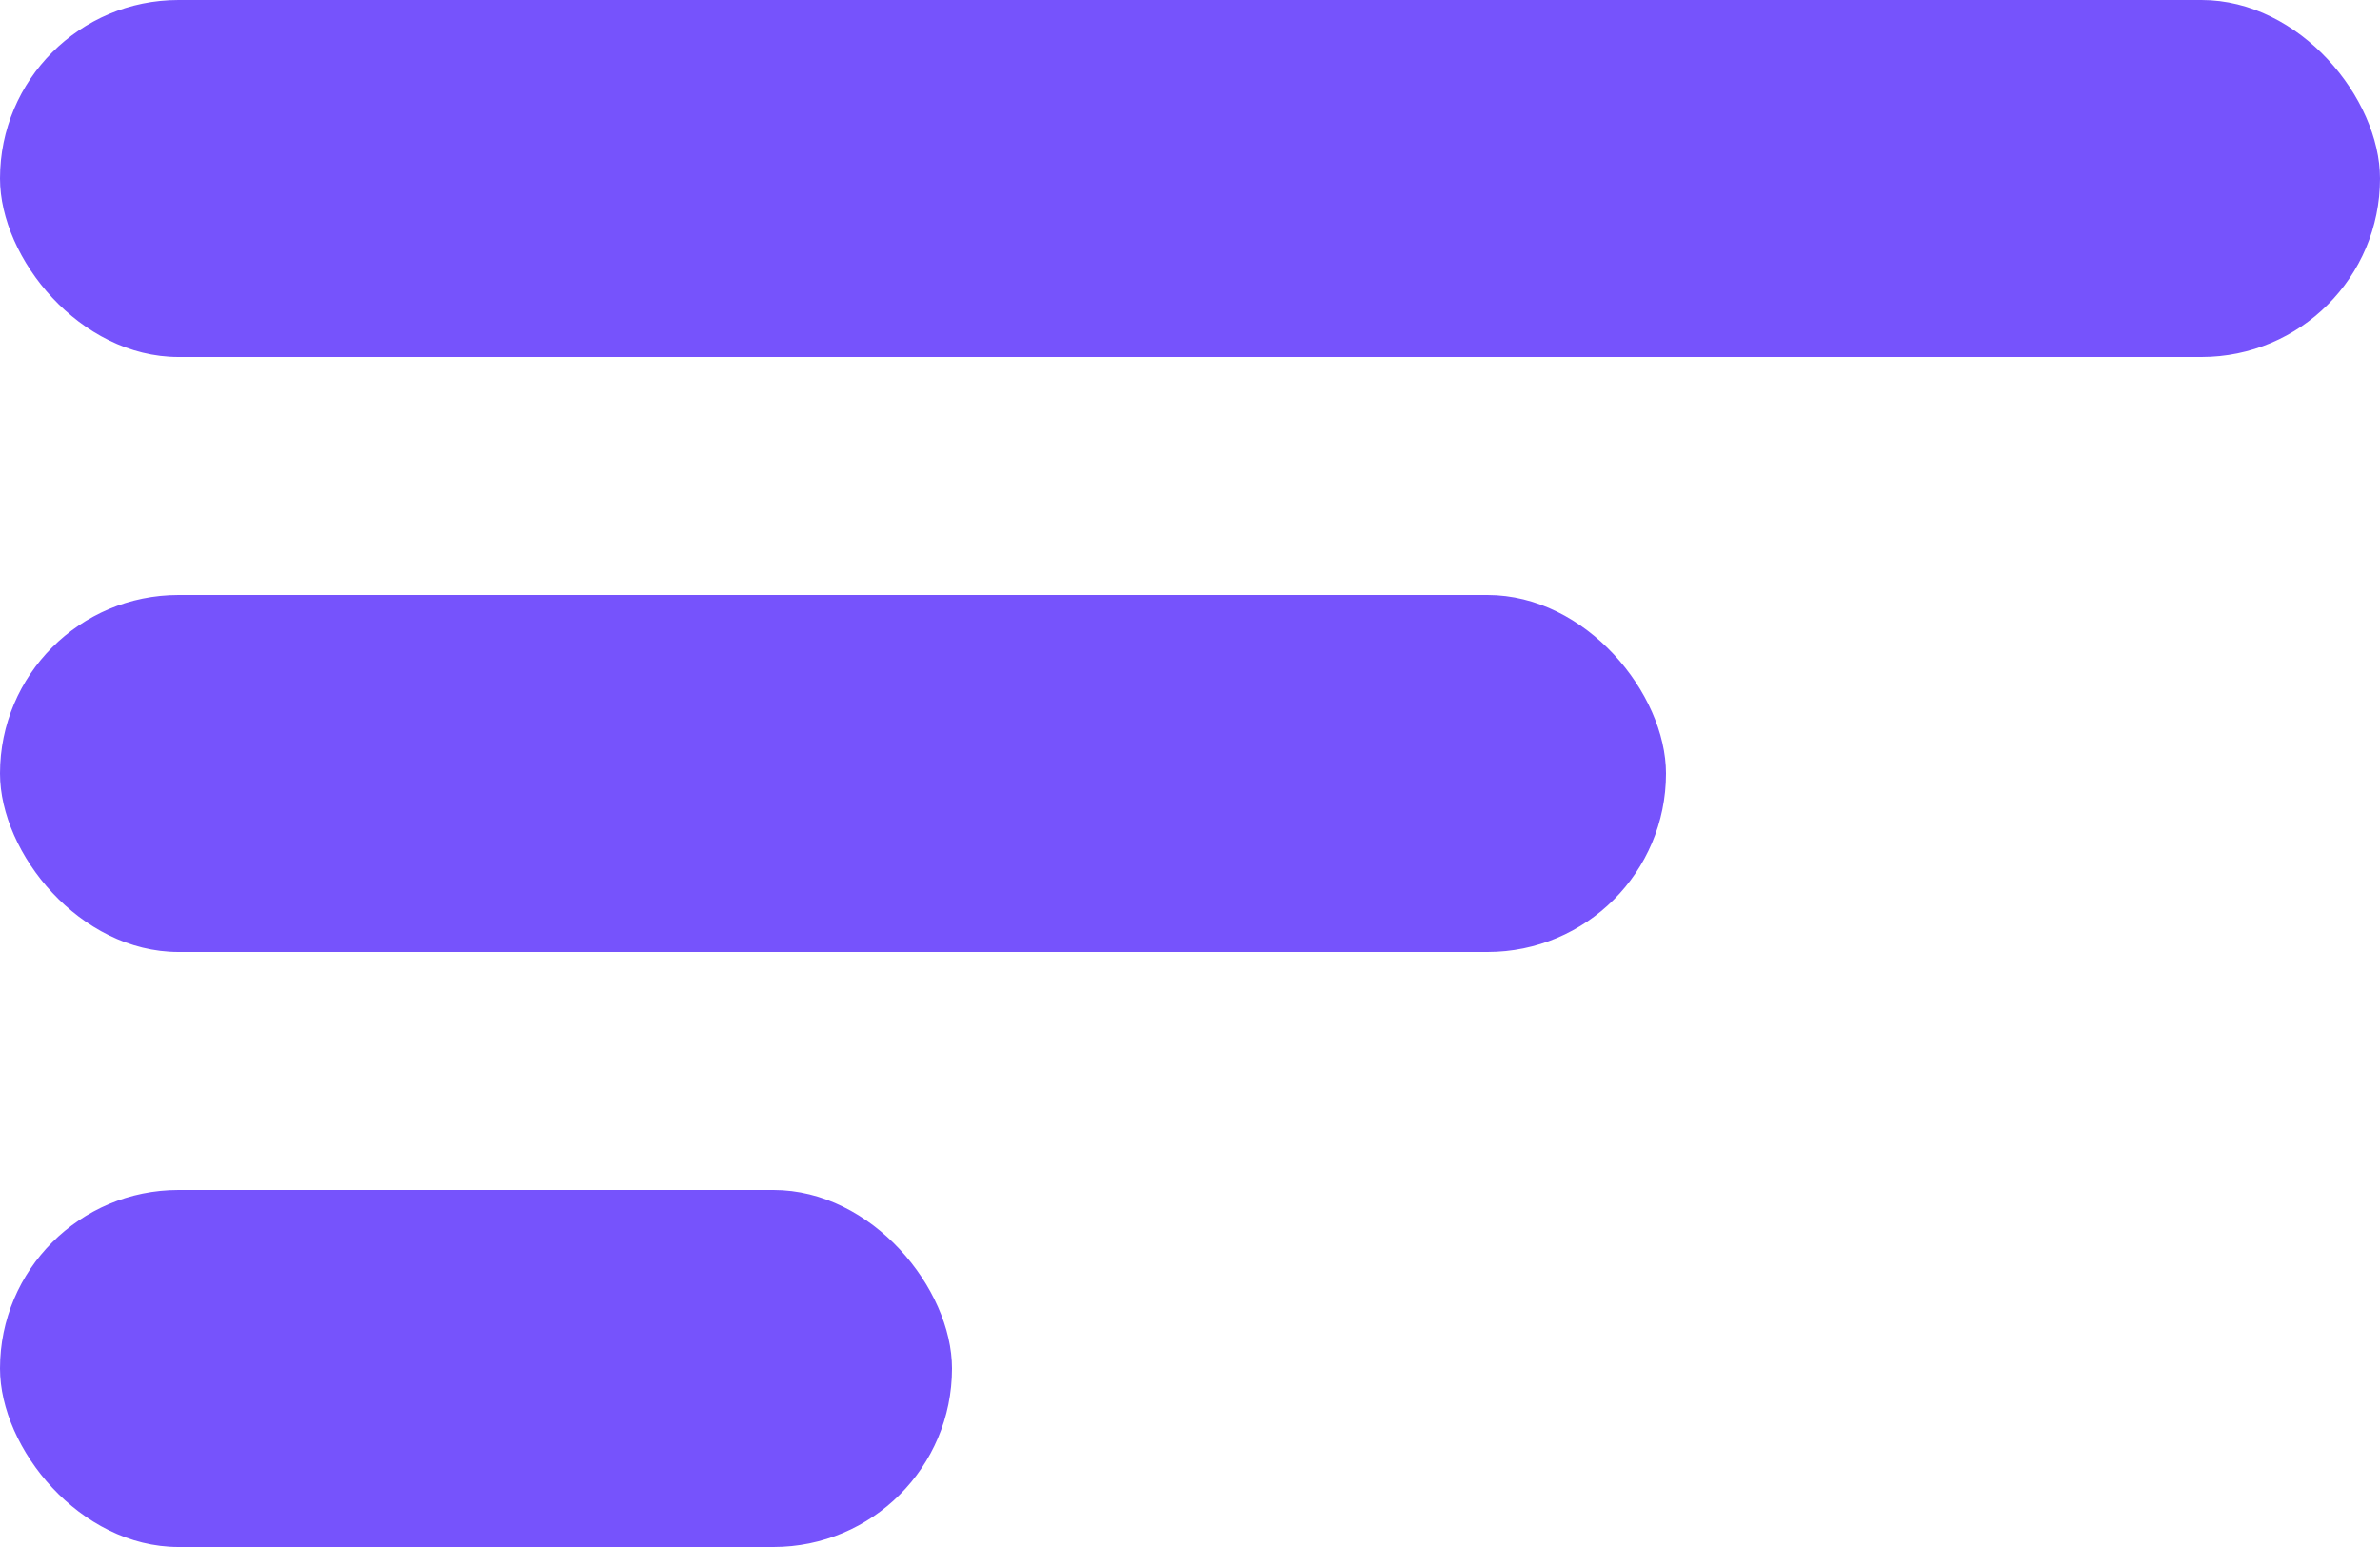
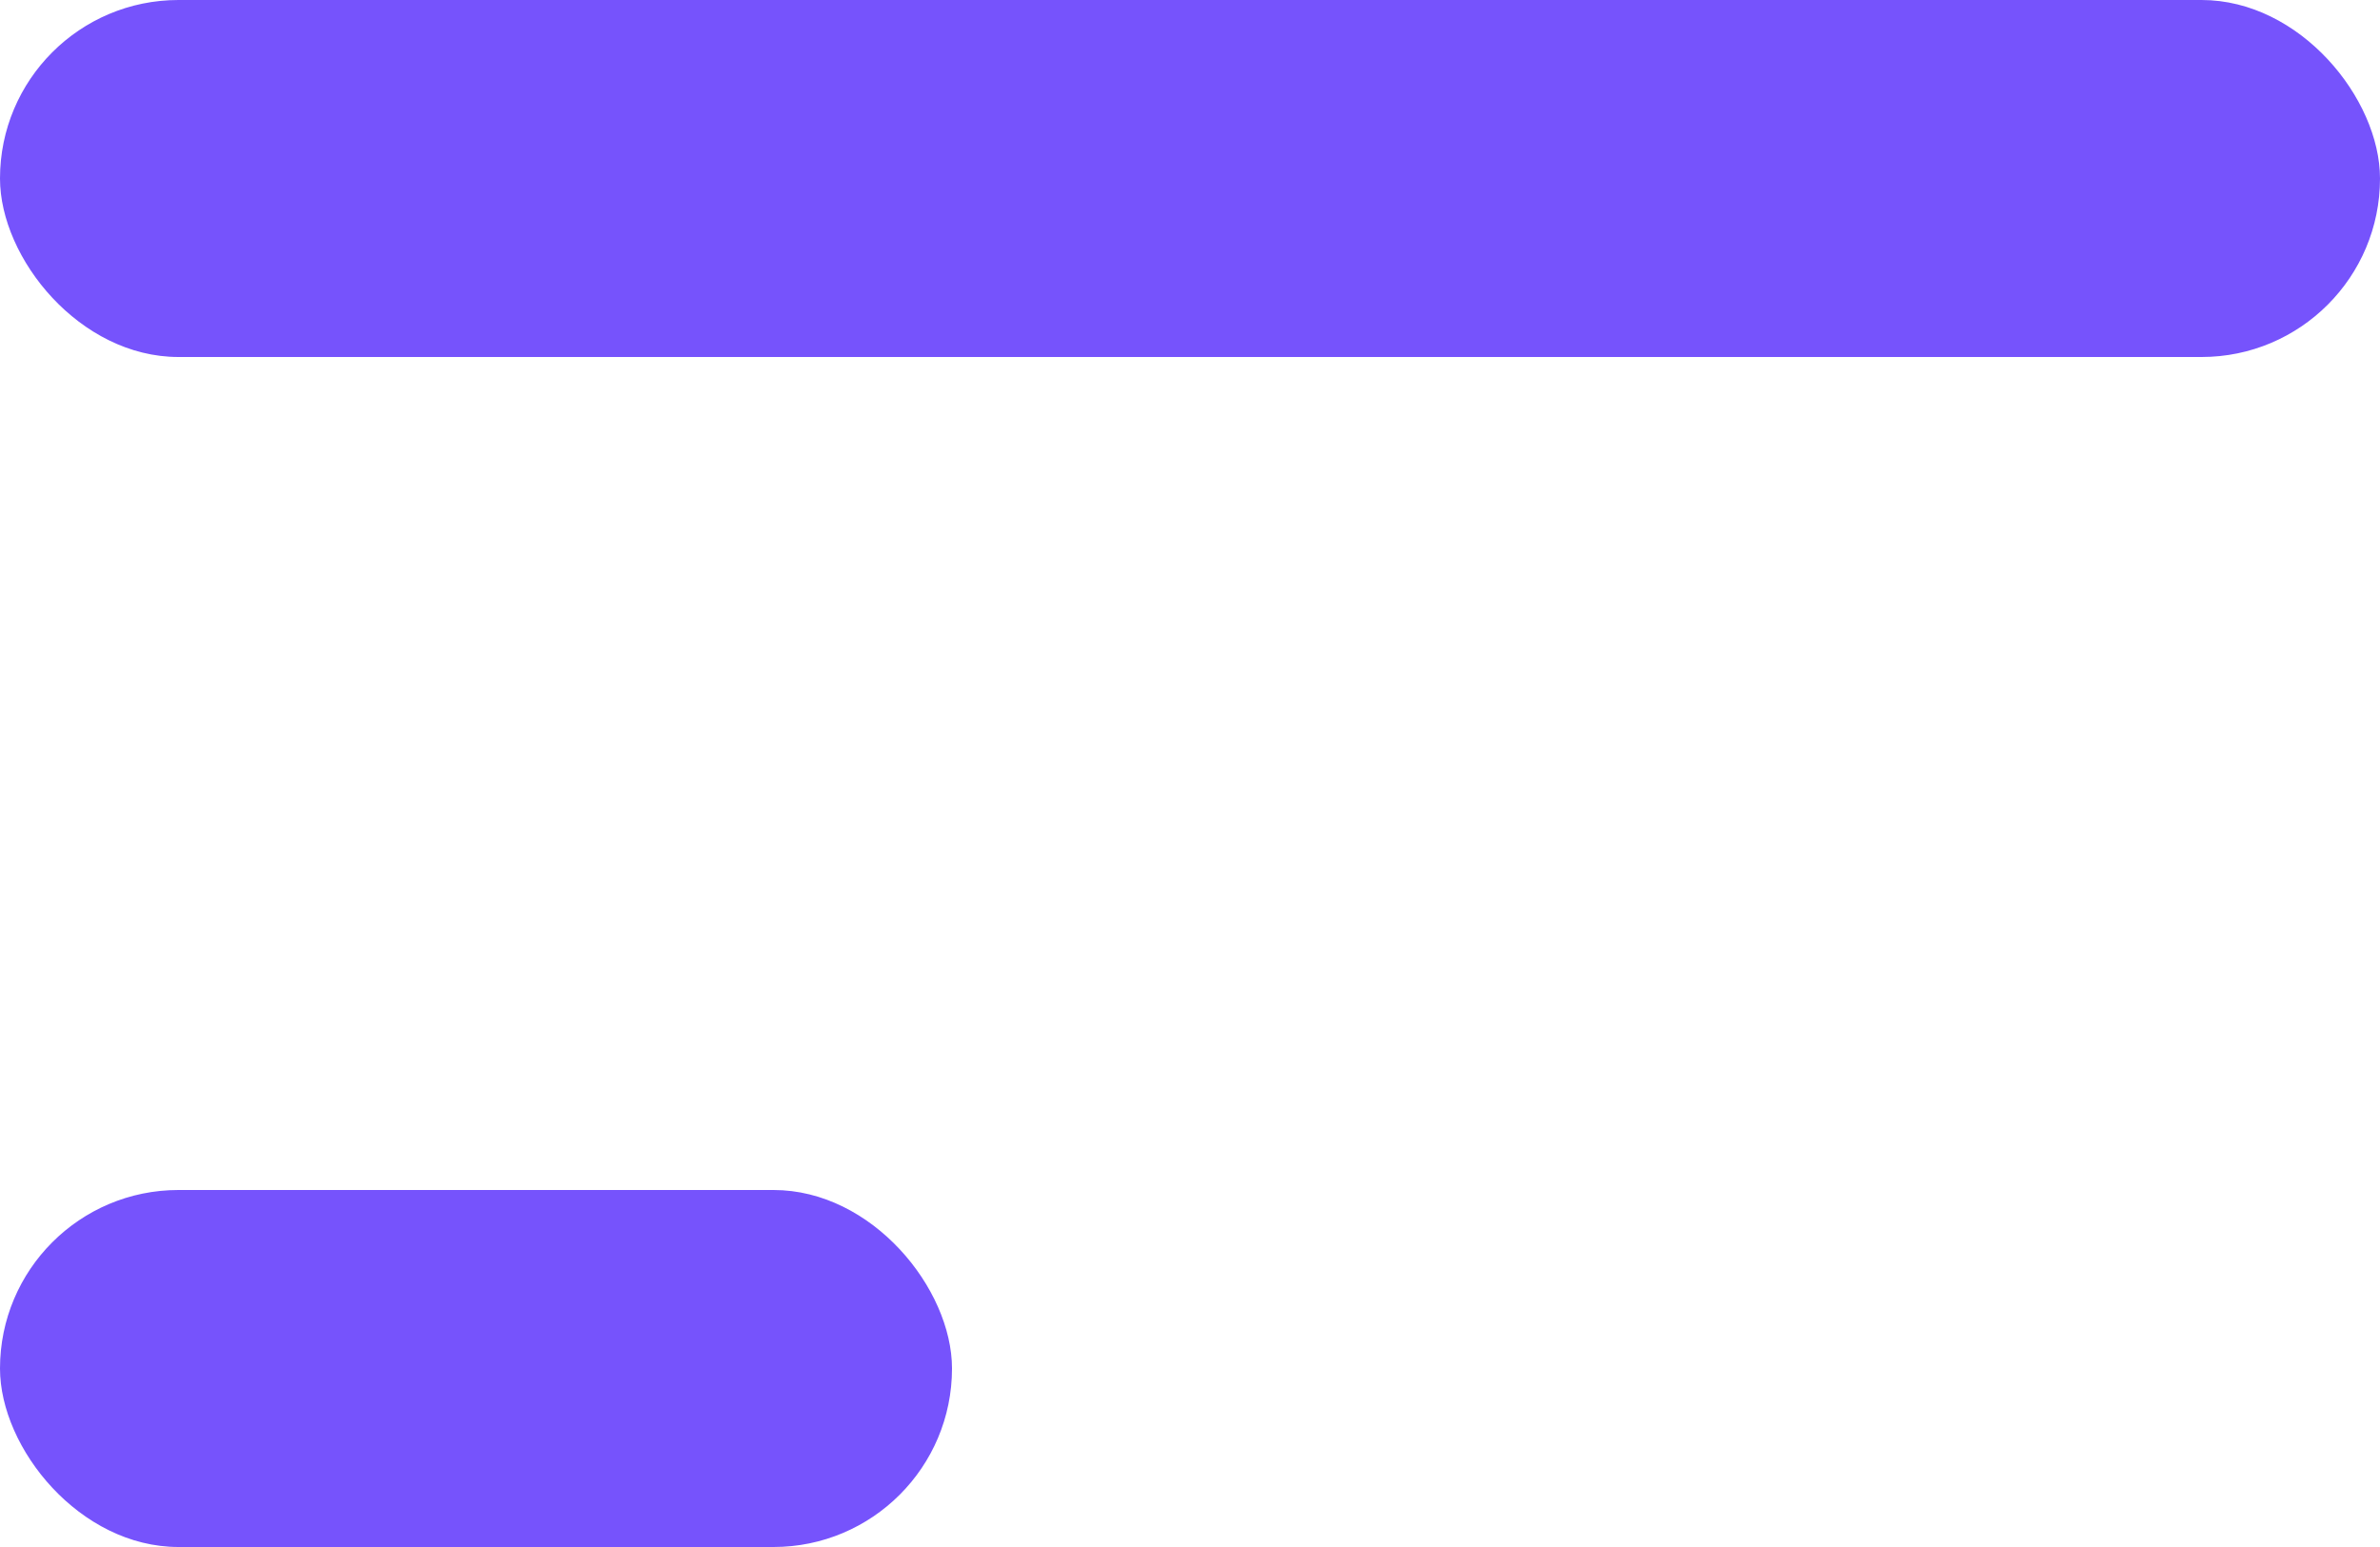
<svg xmlns="http://www.w3.org/2000/svg" width="20" height="13" viewBox="0 0 20 13" fill="none">
  <rect width="20" height="3" rx="1.5" fill="#7653FC" />
-   <rect y="5" width="14" height="3" rx="1.5" fill="#7653FC" />
  <rect y="10" width="8" height="3" rx="1.5" fill="#7653FC" />
</svg>